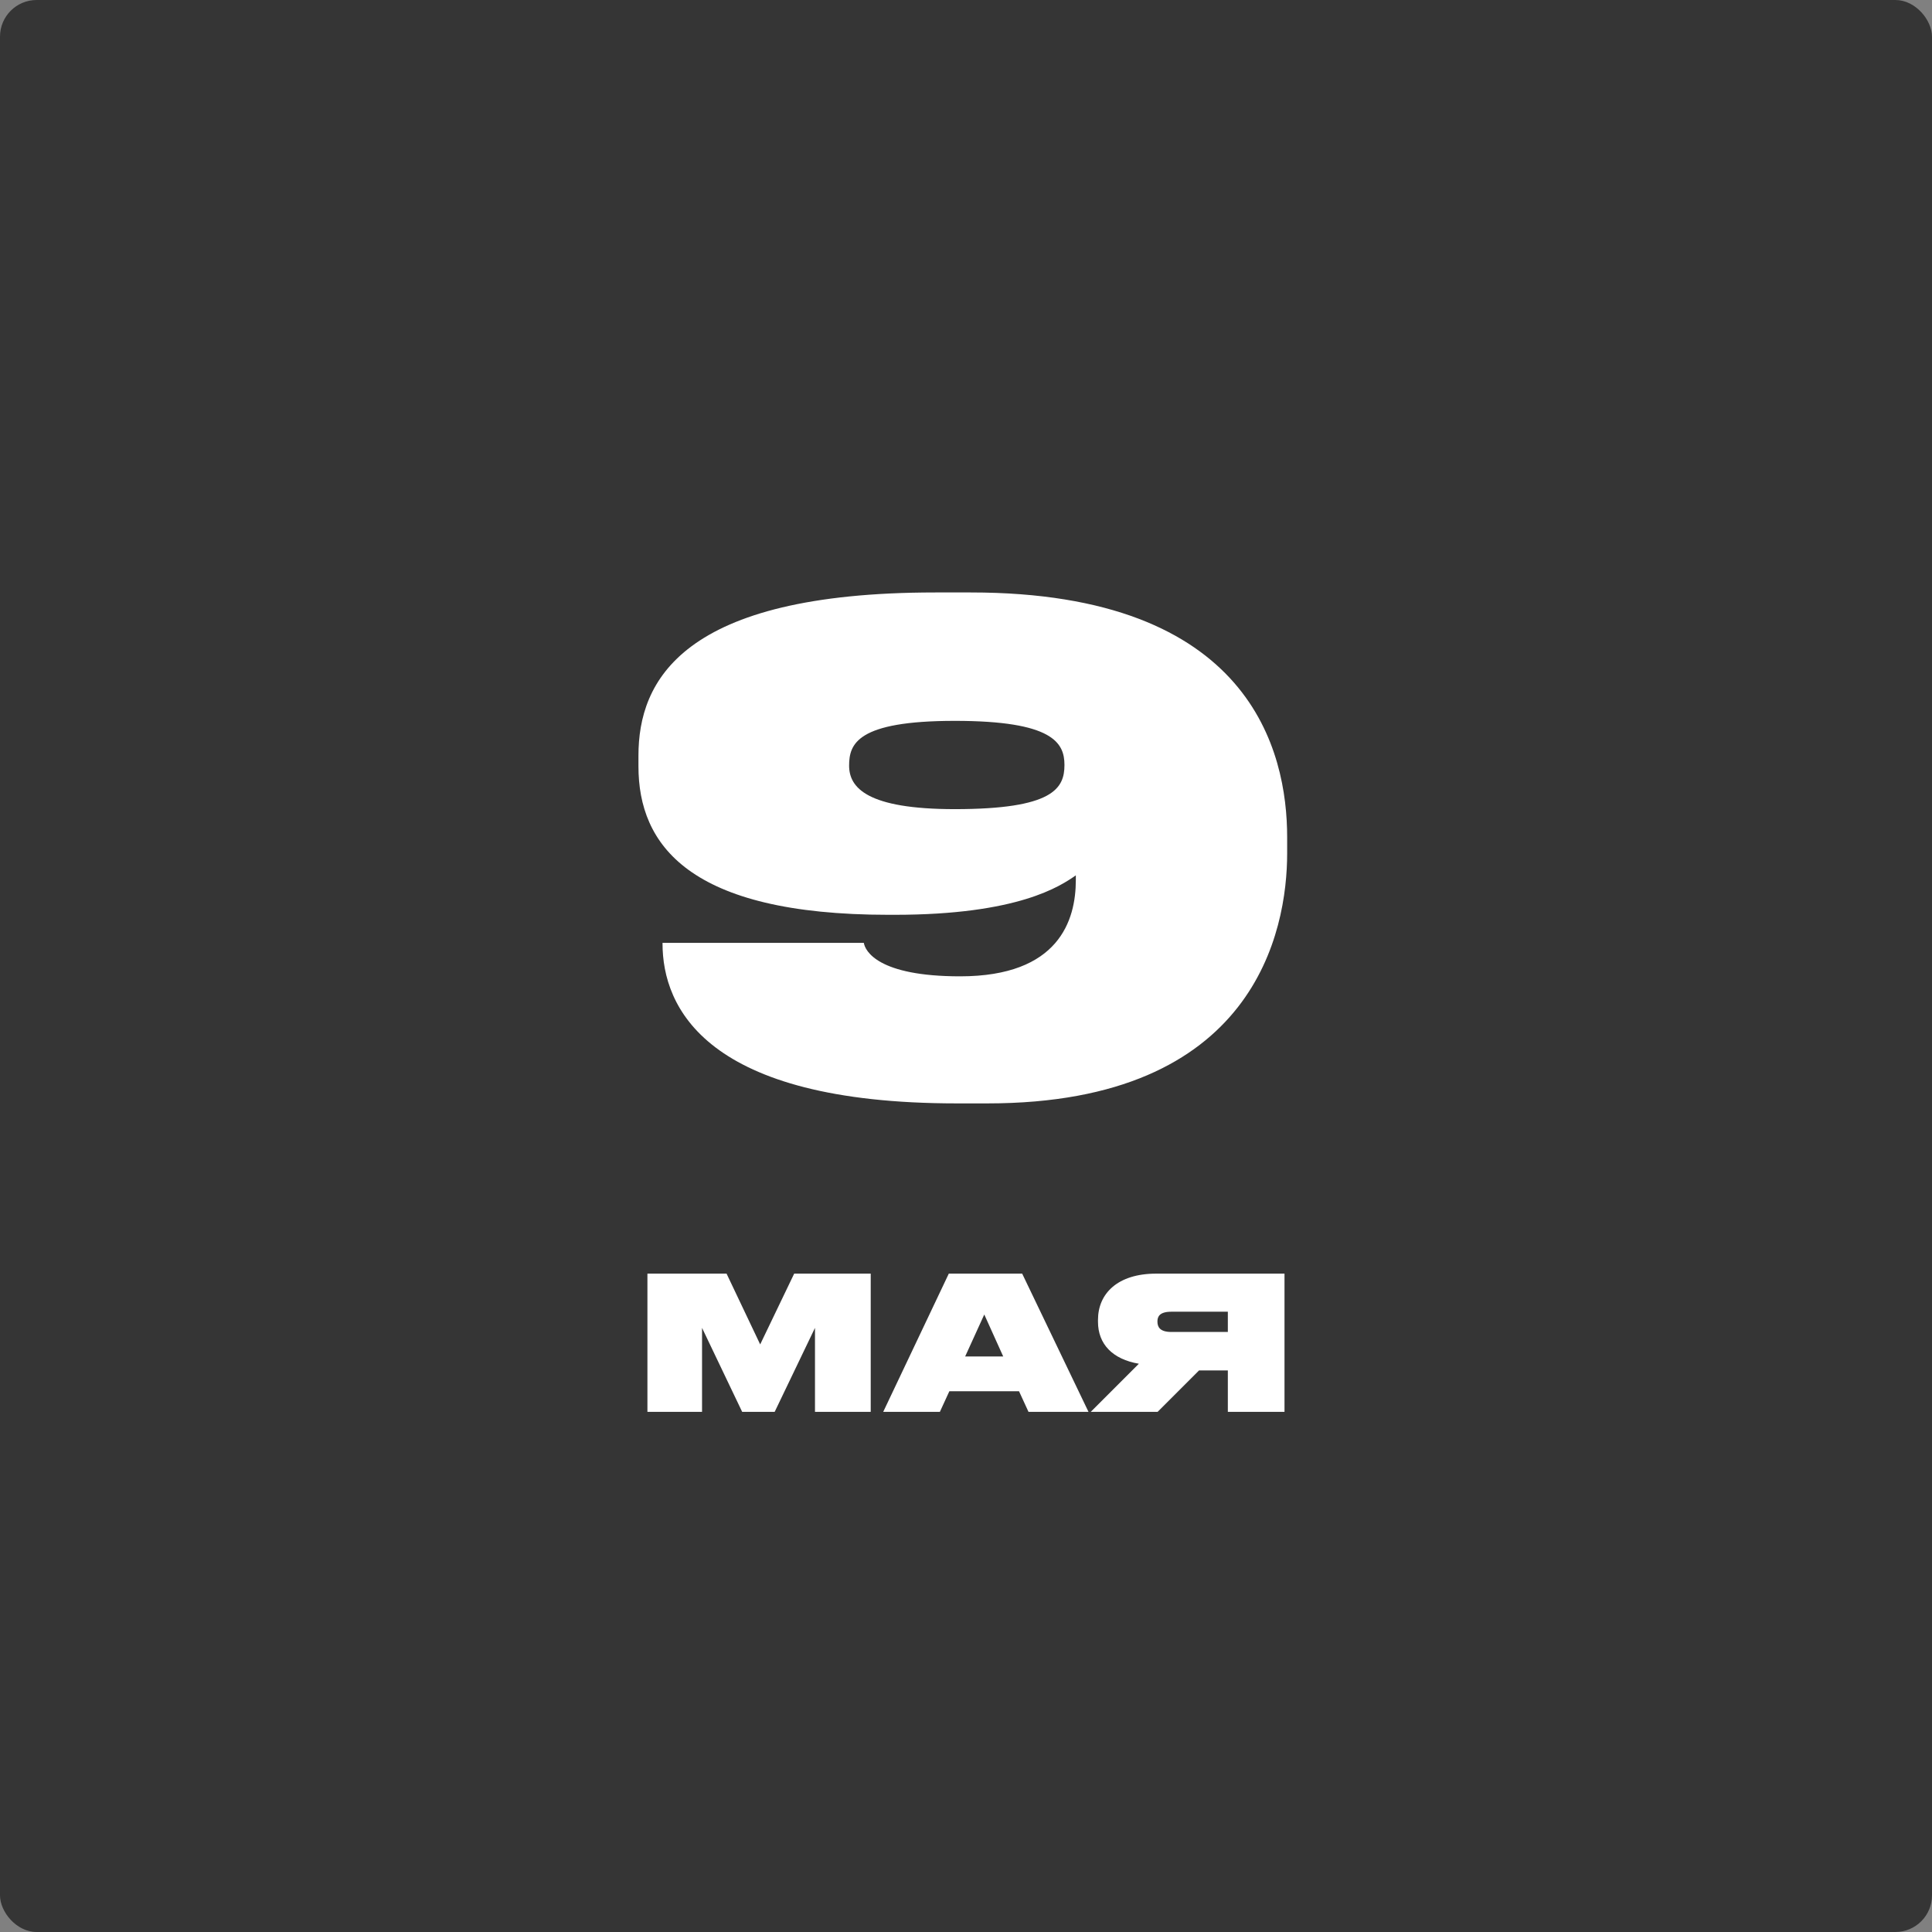
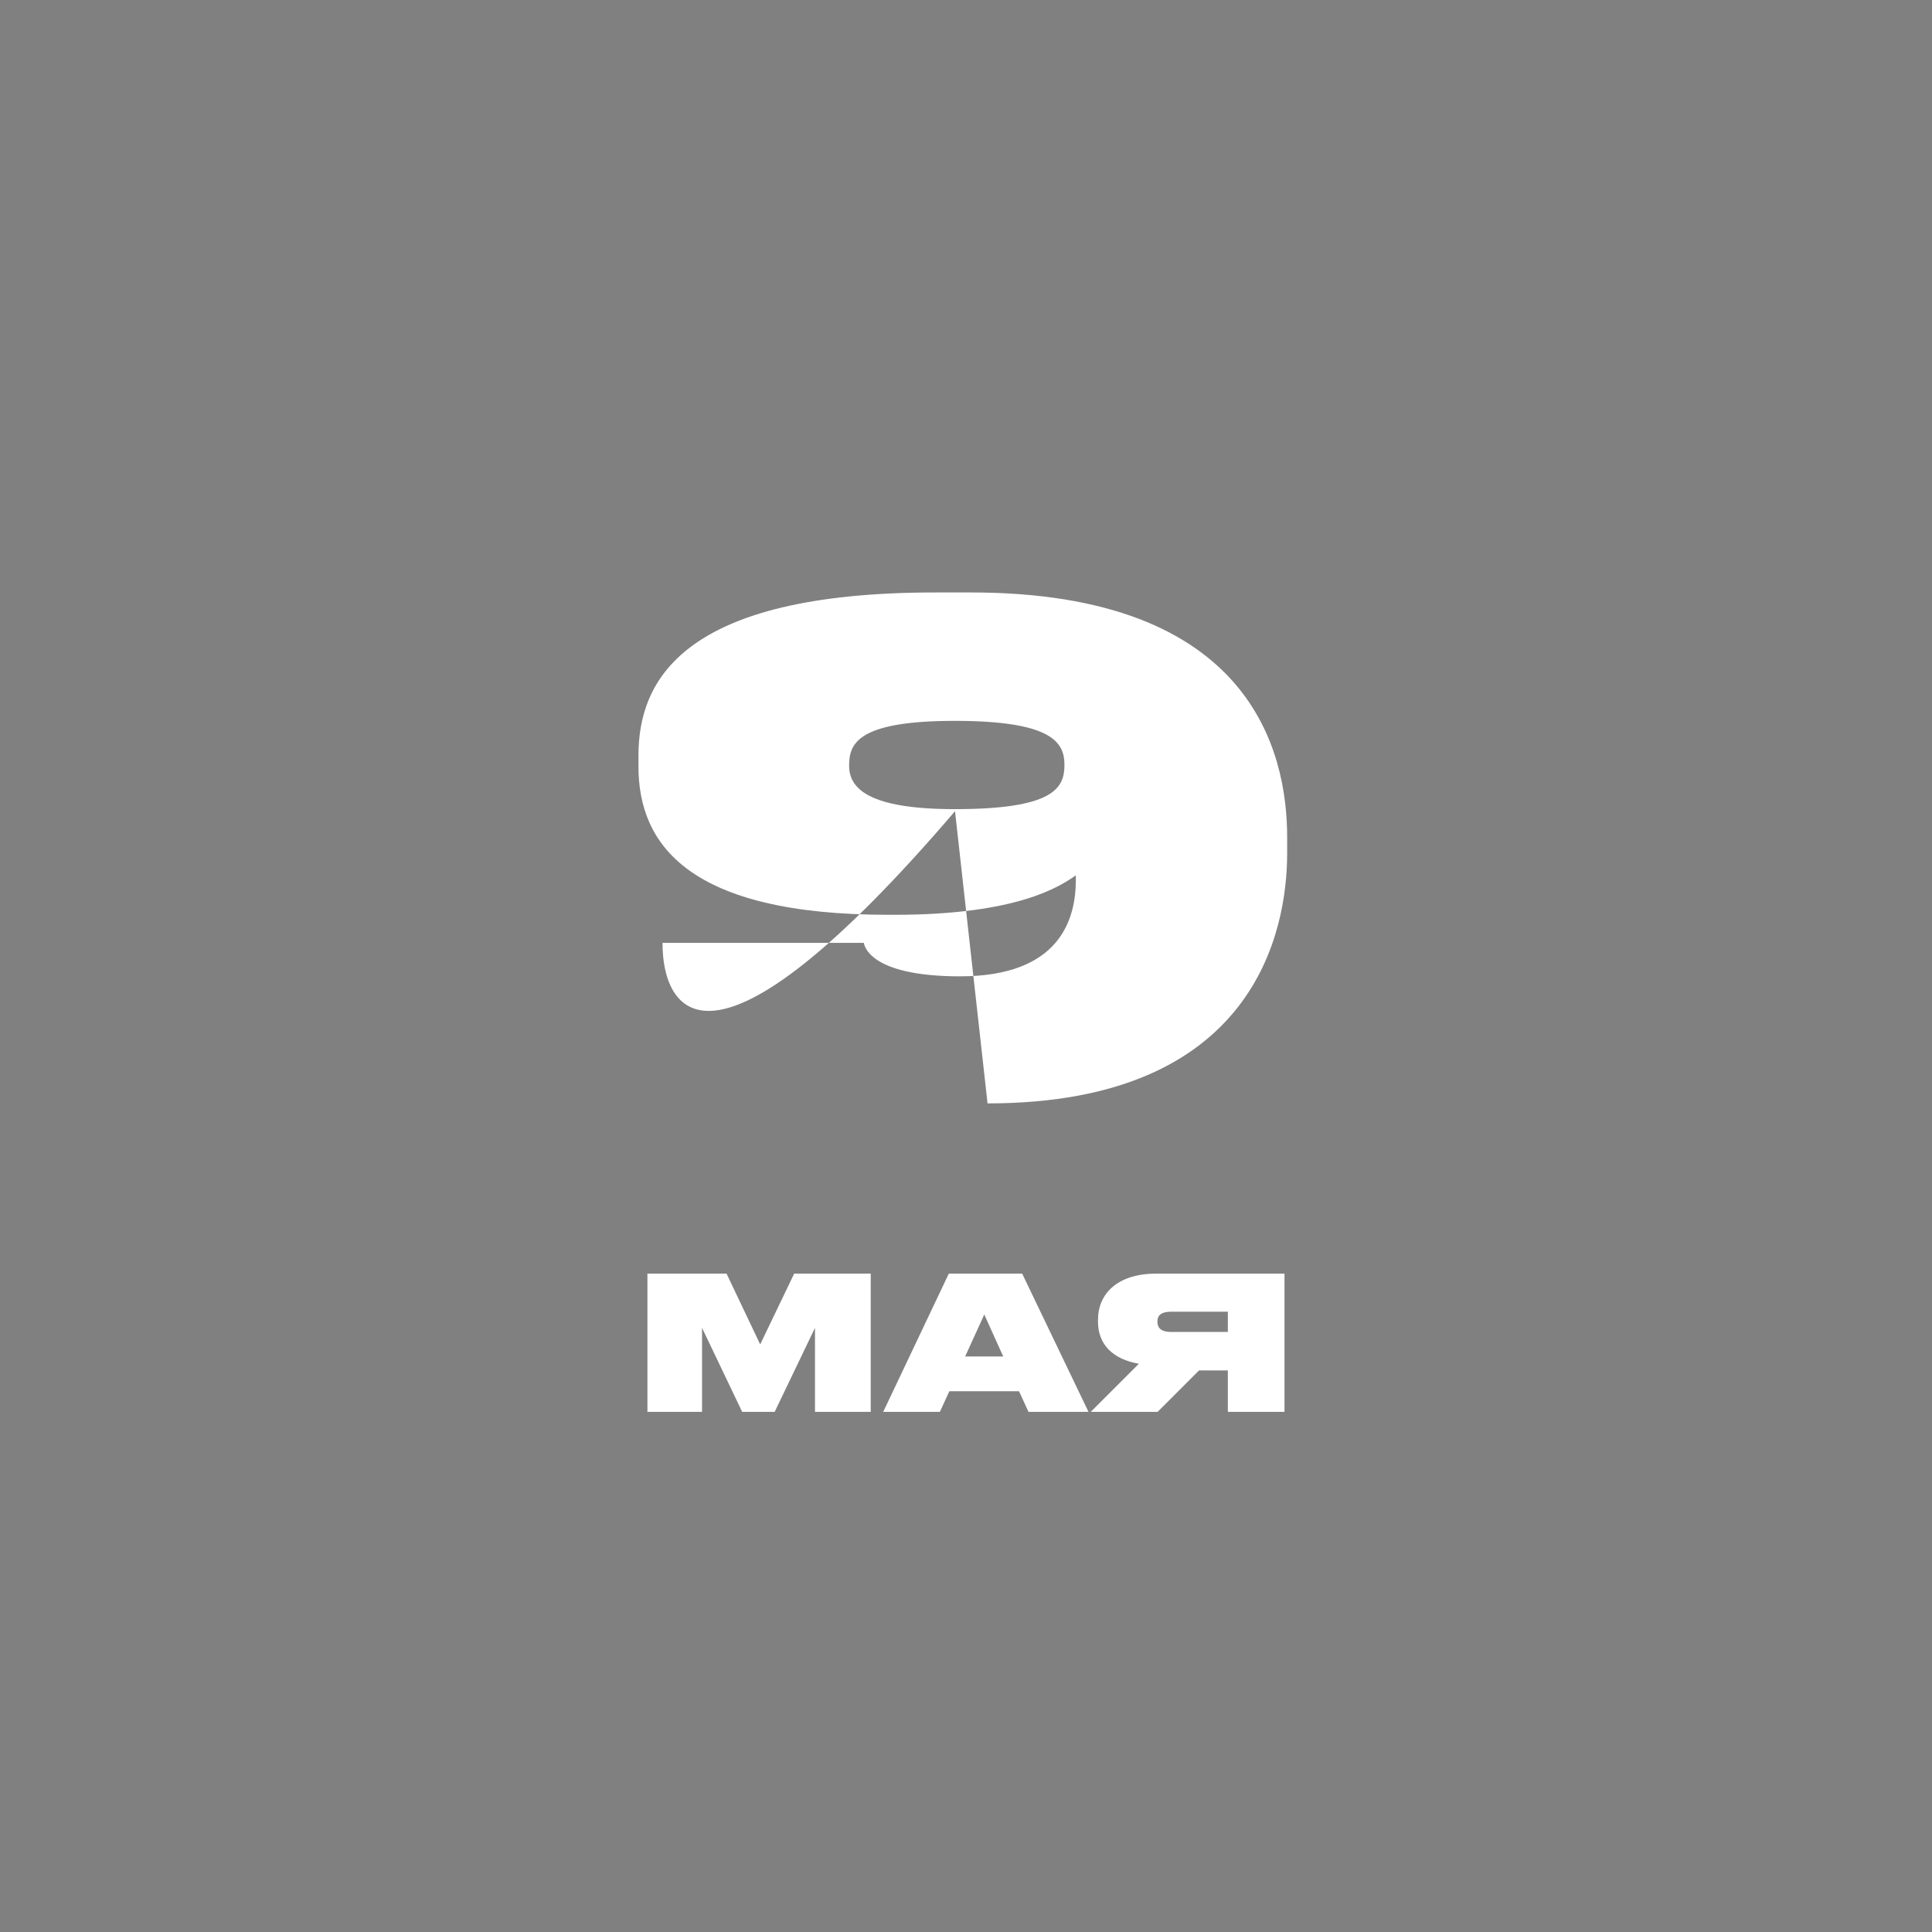
<svg xmlns="http://www.w3.org/2000/svg" width="104" height="104" viewBox="0 0 104 104" fill="none">
  <rect x="0" y="0" width="104" height="104" fill="#808080" stroke="none" />
  <g clip-path="url(#clip0_211_119)">
-     <rect width="104" height="104" rx="1.972" fill="#353535" />
-     <path d="M51.396 43.556C56.688 43.556 57.3 42.44 57.3 41.18C57.3 39.992 56.688 38.804 51.396 38.804C46.104 38.804 45.708 40.064 45.708 41.216C45.708 42.404 46.68 43.556 51.396 43.556ZM53.16 59.396H51.504C37.968 59.396 35.664 54.212 35.664 50.792V50.756H46.5C46.572 51.188 47.256 52.556 51.684 52.556C57.012 52.556 57.912 49.532 57.912 47.372V47.12C57.084 47.696 54.816 49.244 48.156 49.244H47.832C37.068 49.244 34.368 45.464 34.368 41.252V40.676C34.368 36.68 36.672 31.892 50.352 31.892H52.26C67.344 31.892 69.288 40.46 69.288 45.068V45.932C69.288 50.108 67.56 59.396 53.16 59.396Z" fill="white" />
+     <path d="M51.396 43.556C56.688 43.556 57.3 42.44 57.3 41.18C57.3 39.992 56.688 38.804 51.396 38.804C46.104 38.804 45.708 40.064 45.708 41.216C45.708 42.404 46.68 43.556 51.396 43.556ZH51.504C37.968 59.396 35.664 54.212 35.664 50.792V50.756H46.5C46.572 51.188 47.256 52.556 51.684 52.556C57.012 52.556 57.912 49.532 57.912 47.372V47.12C57.084 47.696 54.816 49.244 48.156 49.244H47.832C37.068 49.244 34.368 45.464 34.368 41.252V40.676C34.368 36.68 36.672 31.892 50.352 31.892H52.26C67.344 31.892 69.288 40.46 69.288 45.068V45.932C69.288 50.108 67.56 59.396 53.16 59.396Z" fill="white" />
    <path d="M34.851 76V68.56H39.111L40.921 72.37L42.751 68.56H46.871V76H43.871V71.48L41.701 76H39.951L37.791 71.48V76H34.851ZM54.004 73.02L52.984 70.76L51.954 73.02H54.004ZM55.364 76L54.854 74.89H51.104L50.594 76H47.544L51.074 68.56H55.024L58.594 76H55.364ZM66.095 73.77H64.545L62.315 76H58.715L61.305 73.41C59.895 73.17 59.105 72.36 59.105 71.15V71.05C59.105 69.64 60.155 68.56 62.235 68.56H69.145V76H66.095V73.77ZM66.095 71.7V70.61H63.055C62.425 70.61 62.305 70.87 62.305 71.13V71.14C62.305 71.42 62.425 71.7 63.055 71.7H66.095Z" fill="white" />
  </g>
  <defs>
    <clipPath id="clip0_211_119">
      <rect width="104" height="104" rx="1.972" fill="white" />
    </clipPath>
  </defs>
</svg>